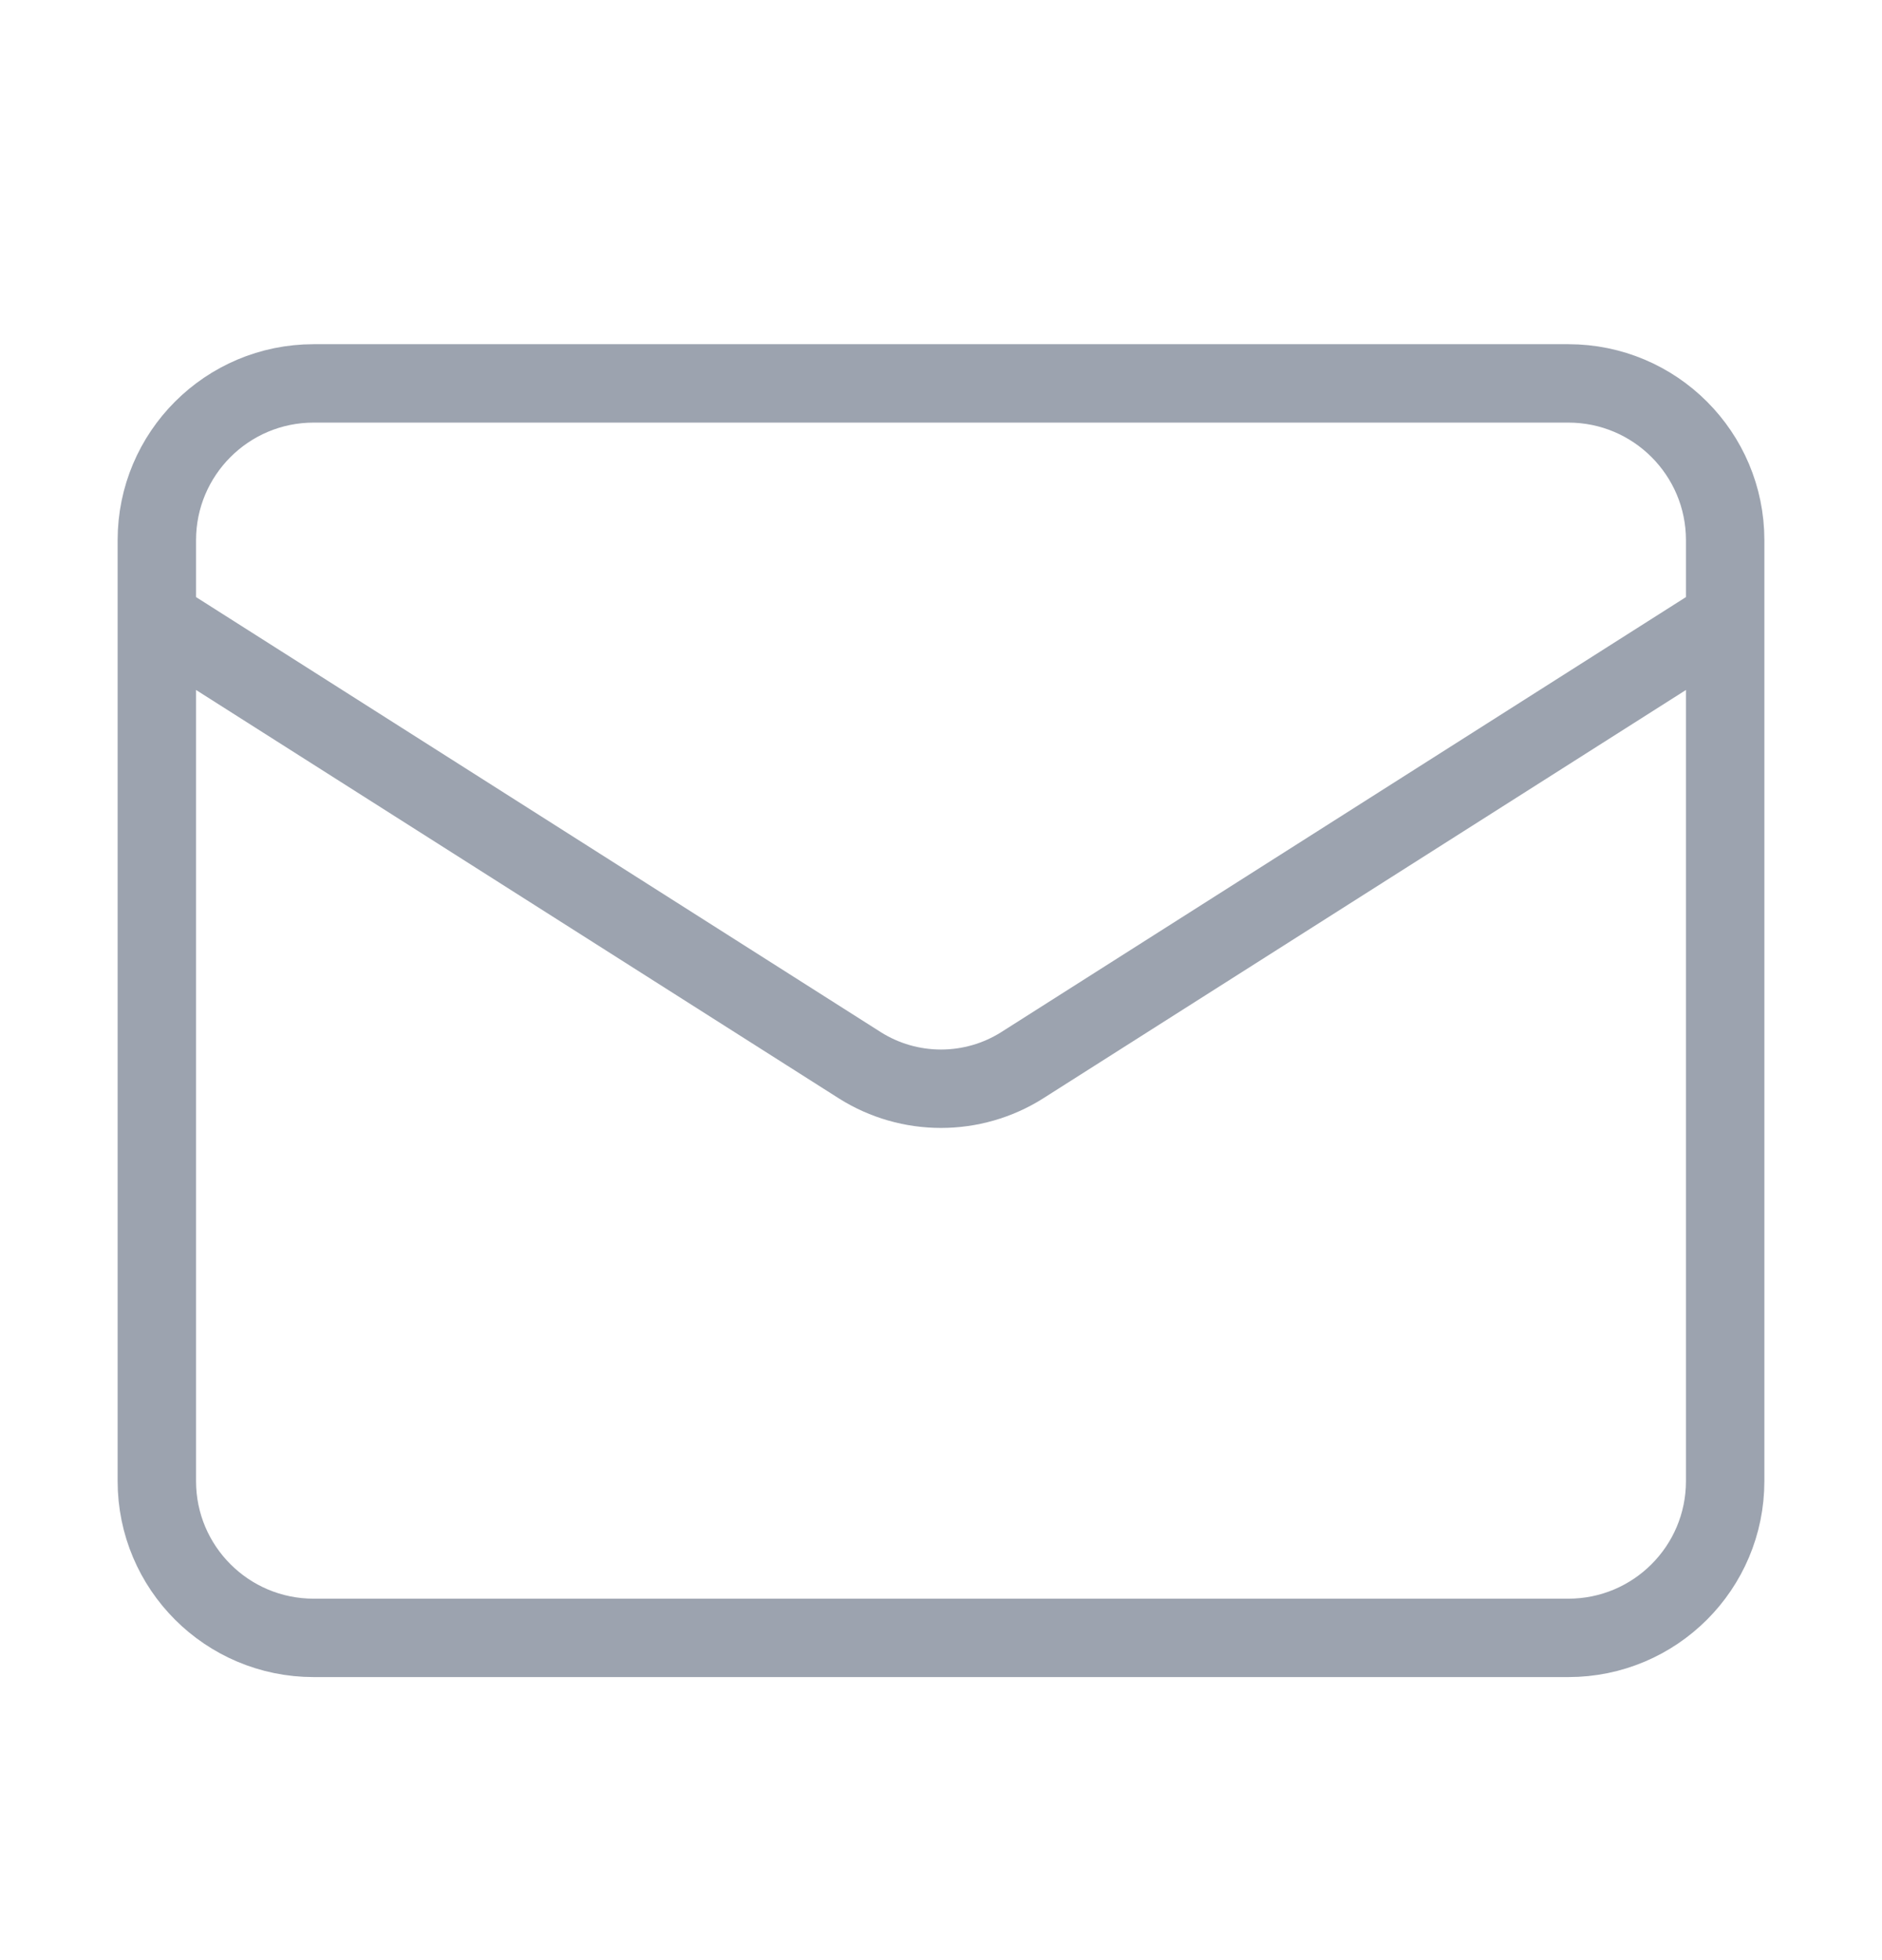
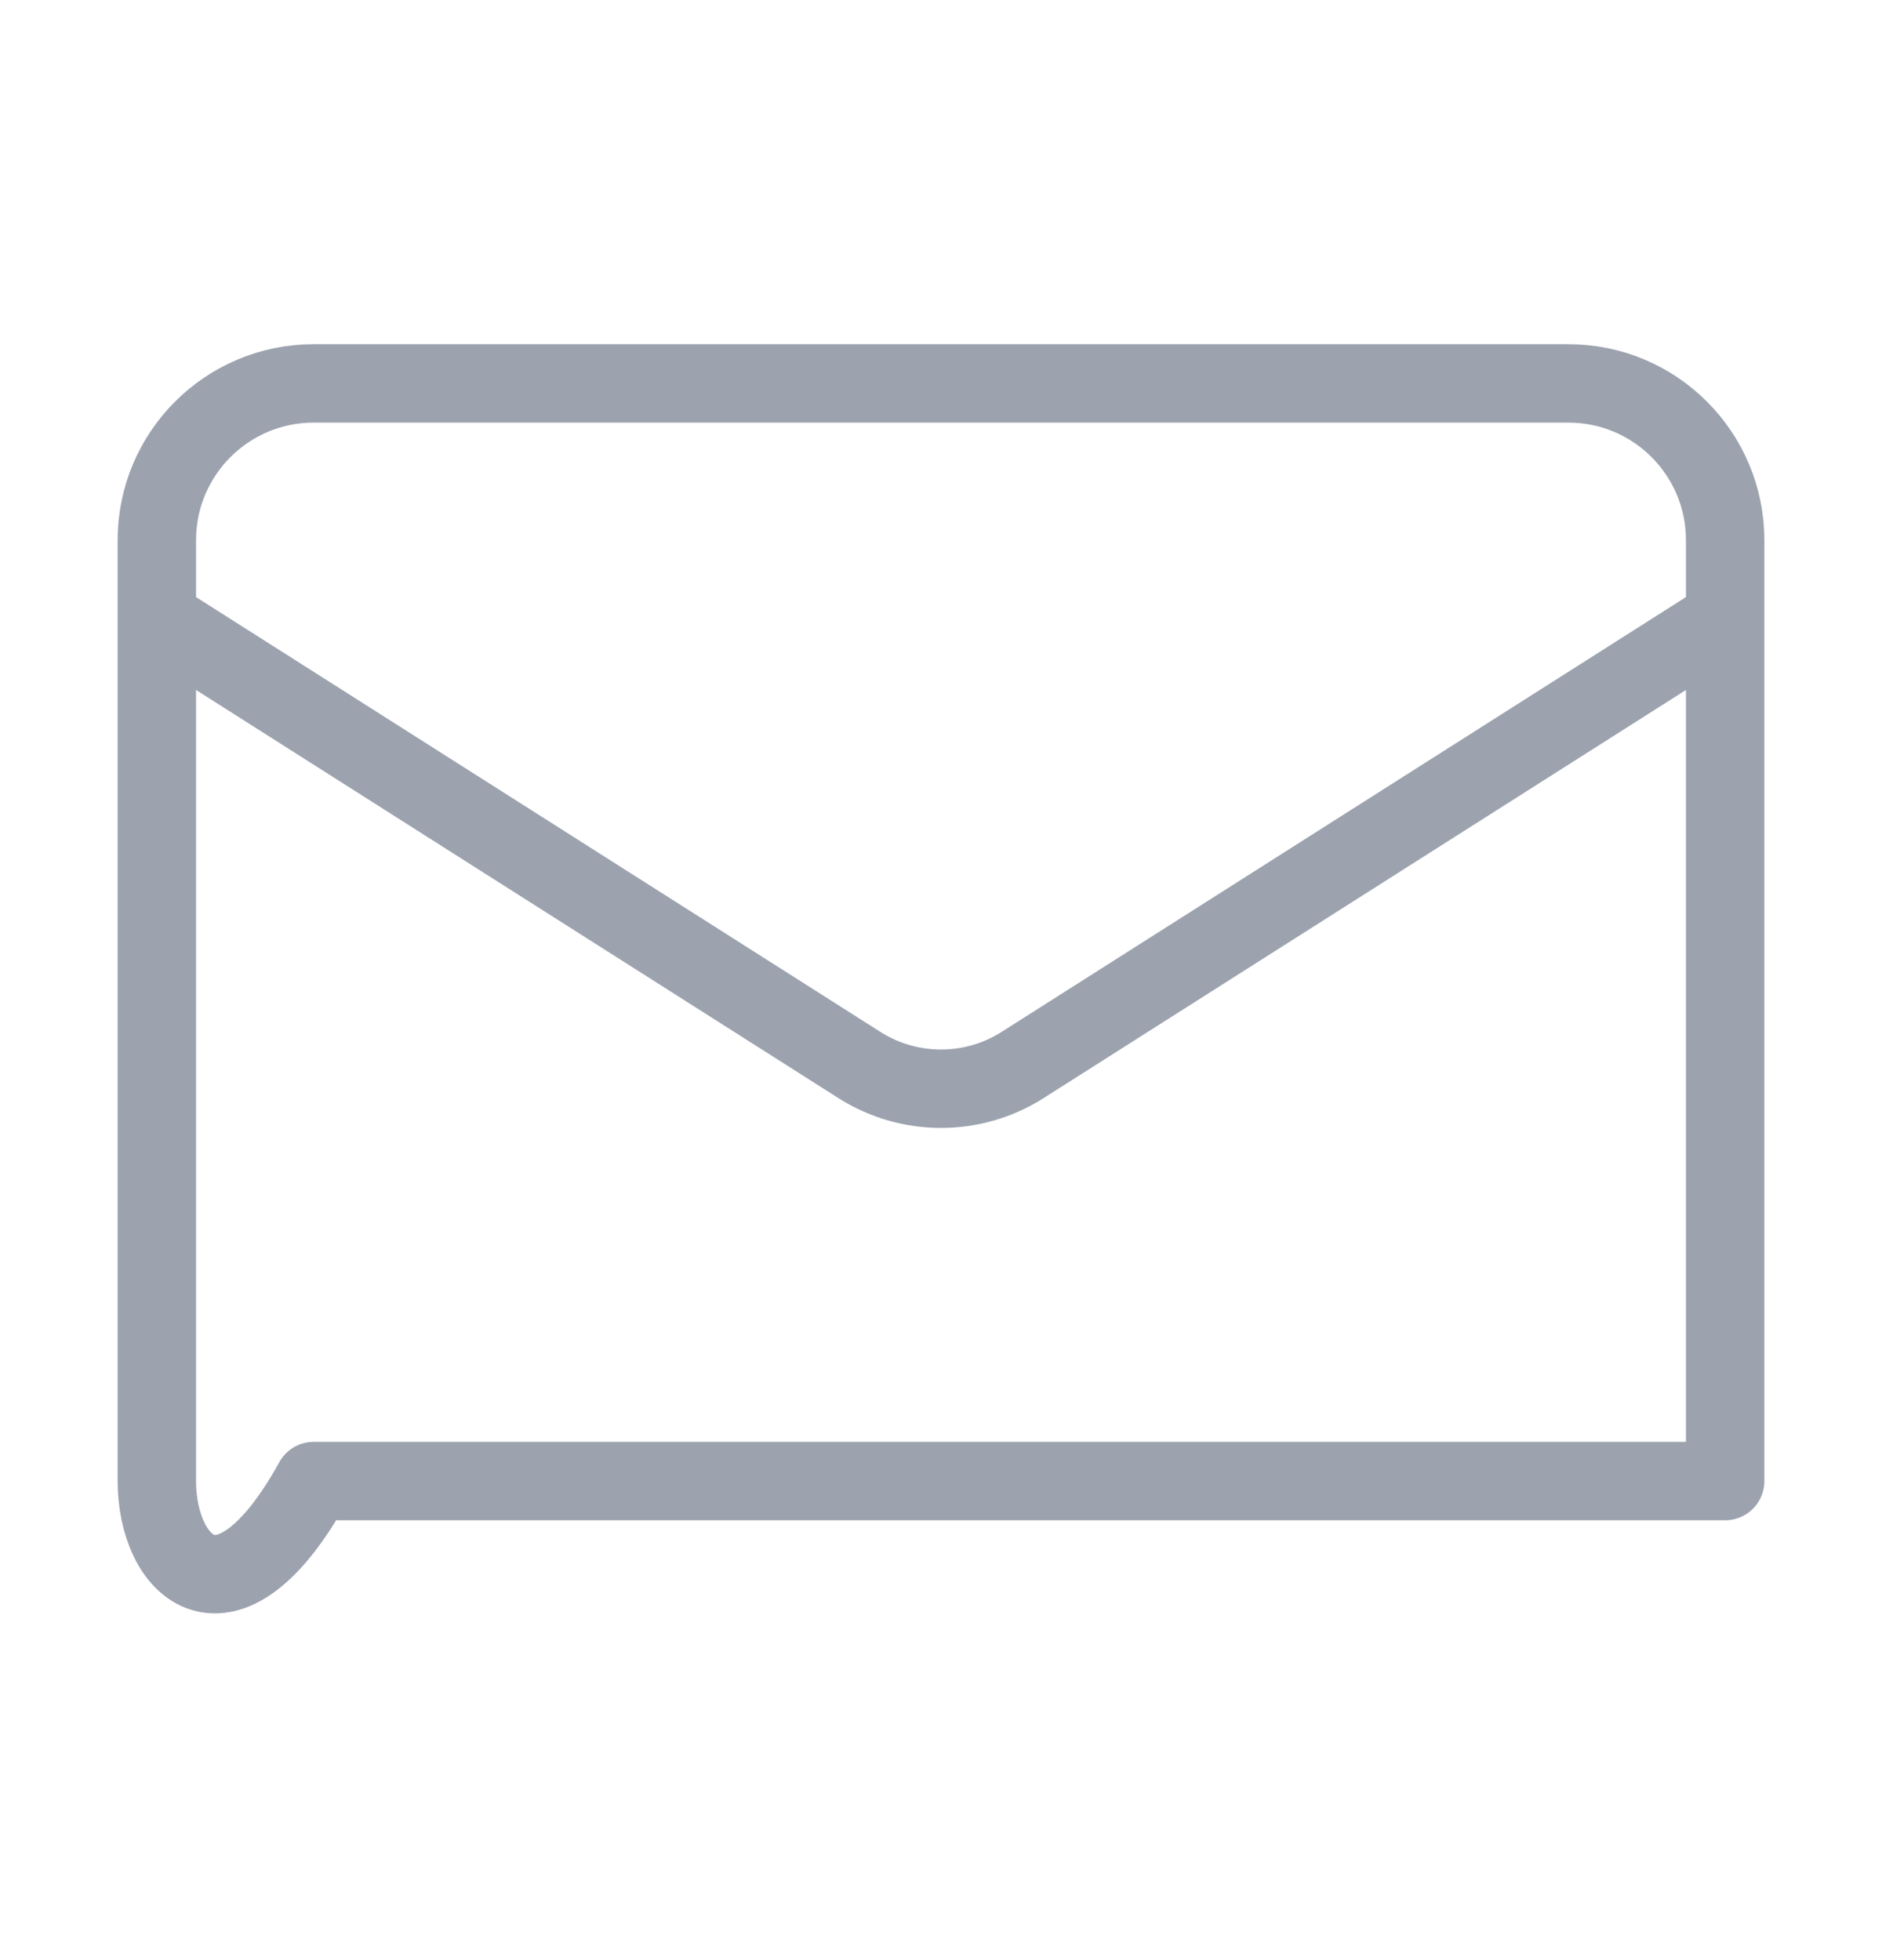
<svg xmlns="http://www.w3.org/2000/svg" width="24" height="25" viewBox="0 0 24 25" fill="none">
-   <path d="M22 7.89L13.03 13.59C12.721 13.784 12.364 13.886 12 13.886C11.636 13.886 11.279 13.784 10.97 13.59L2 7.89M4 4.89H20C21.105 4.89 22 5.786 22 6.89V18.89C22 19.995 21.105 20.89 20 20.89H4C2.895 20.89 2 19.995 2 18.89V6.89C2 5.786 2.895 4.89 4 4.89Z" stroke="#9CA3AF" stroke-linecap="round" stroke-linejoin="round" />
+   <path d="M22 7.89L13.03 13.59C12.721 13.784 12.364 13.886 12 13.886C11.636 13.886 11.279 13.784 10.97 13.59L2 7.89M4 4.89H20C21.105 4.89 22 5.786 22 6.89V18.89H4C2.895 20.89 2 19.995 2 18.89V6.89C2 5.786 2.895 4.89 4 4.89Z" stroke="#9CA3AF" stroke-linecap="round" stroke-linejoin="round" />
</svg>